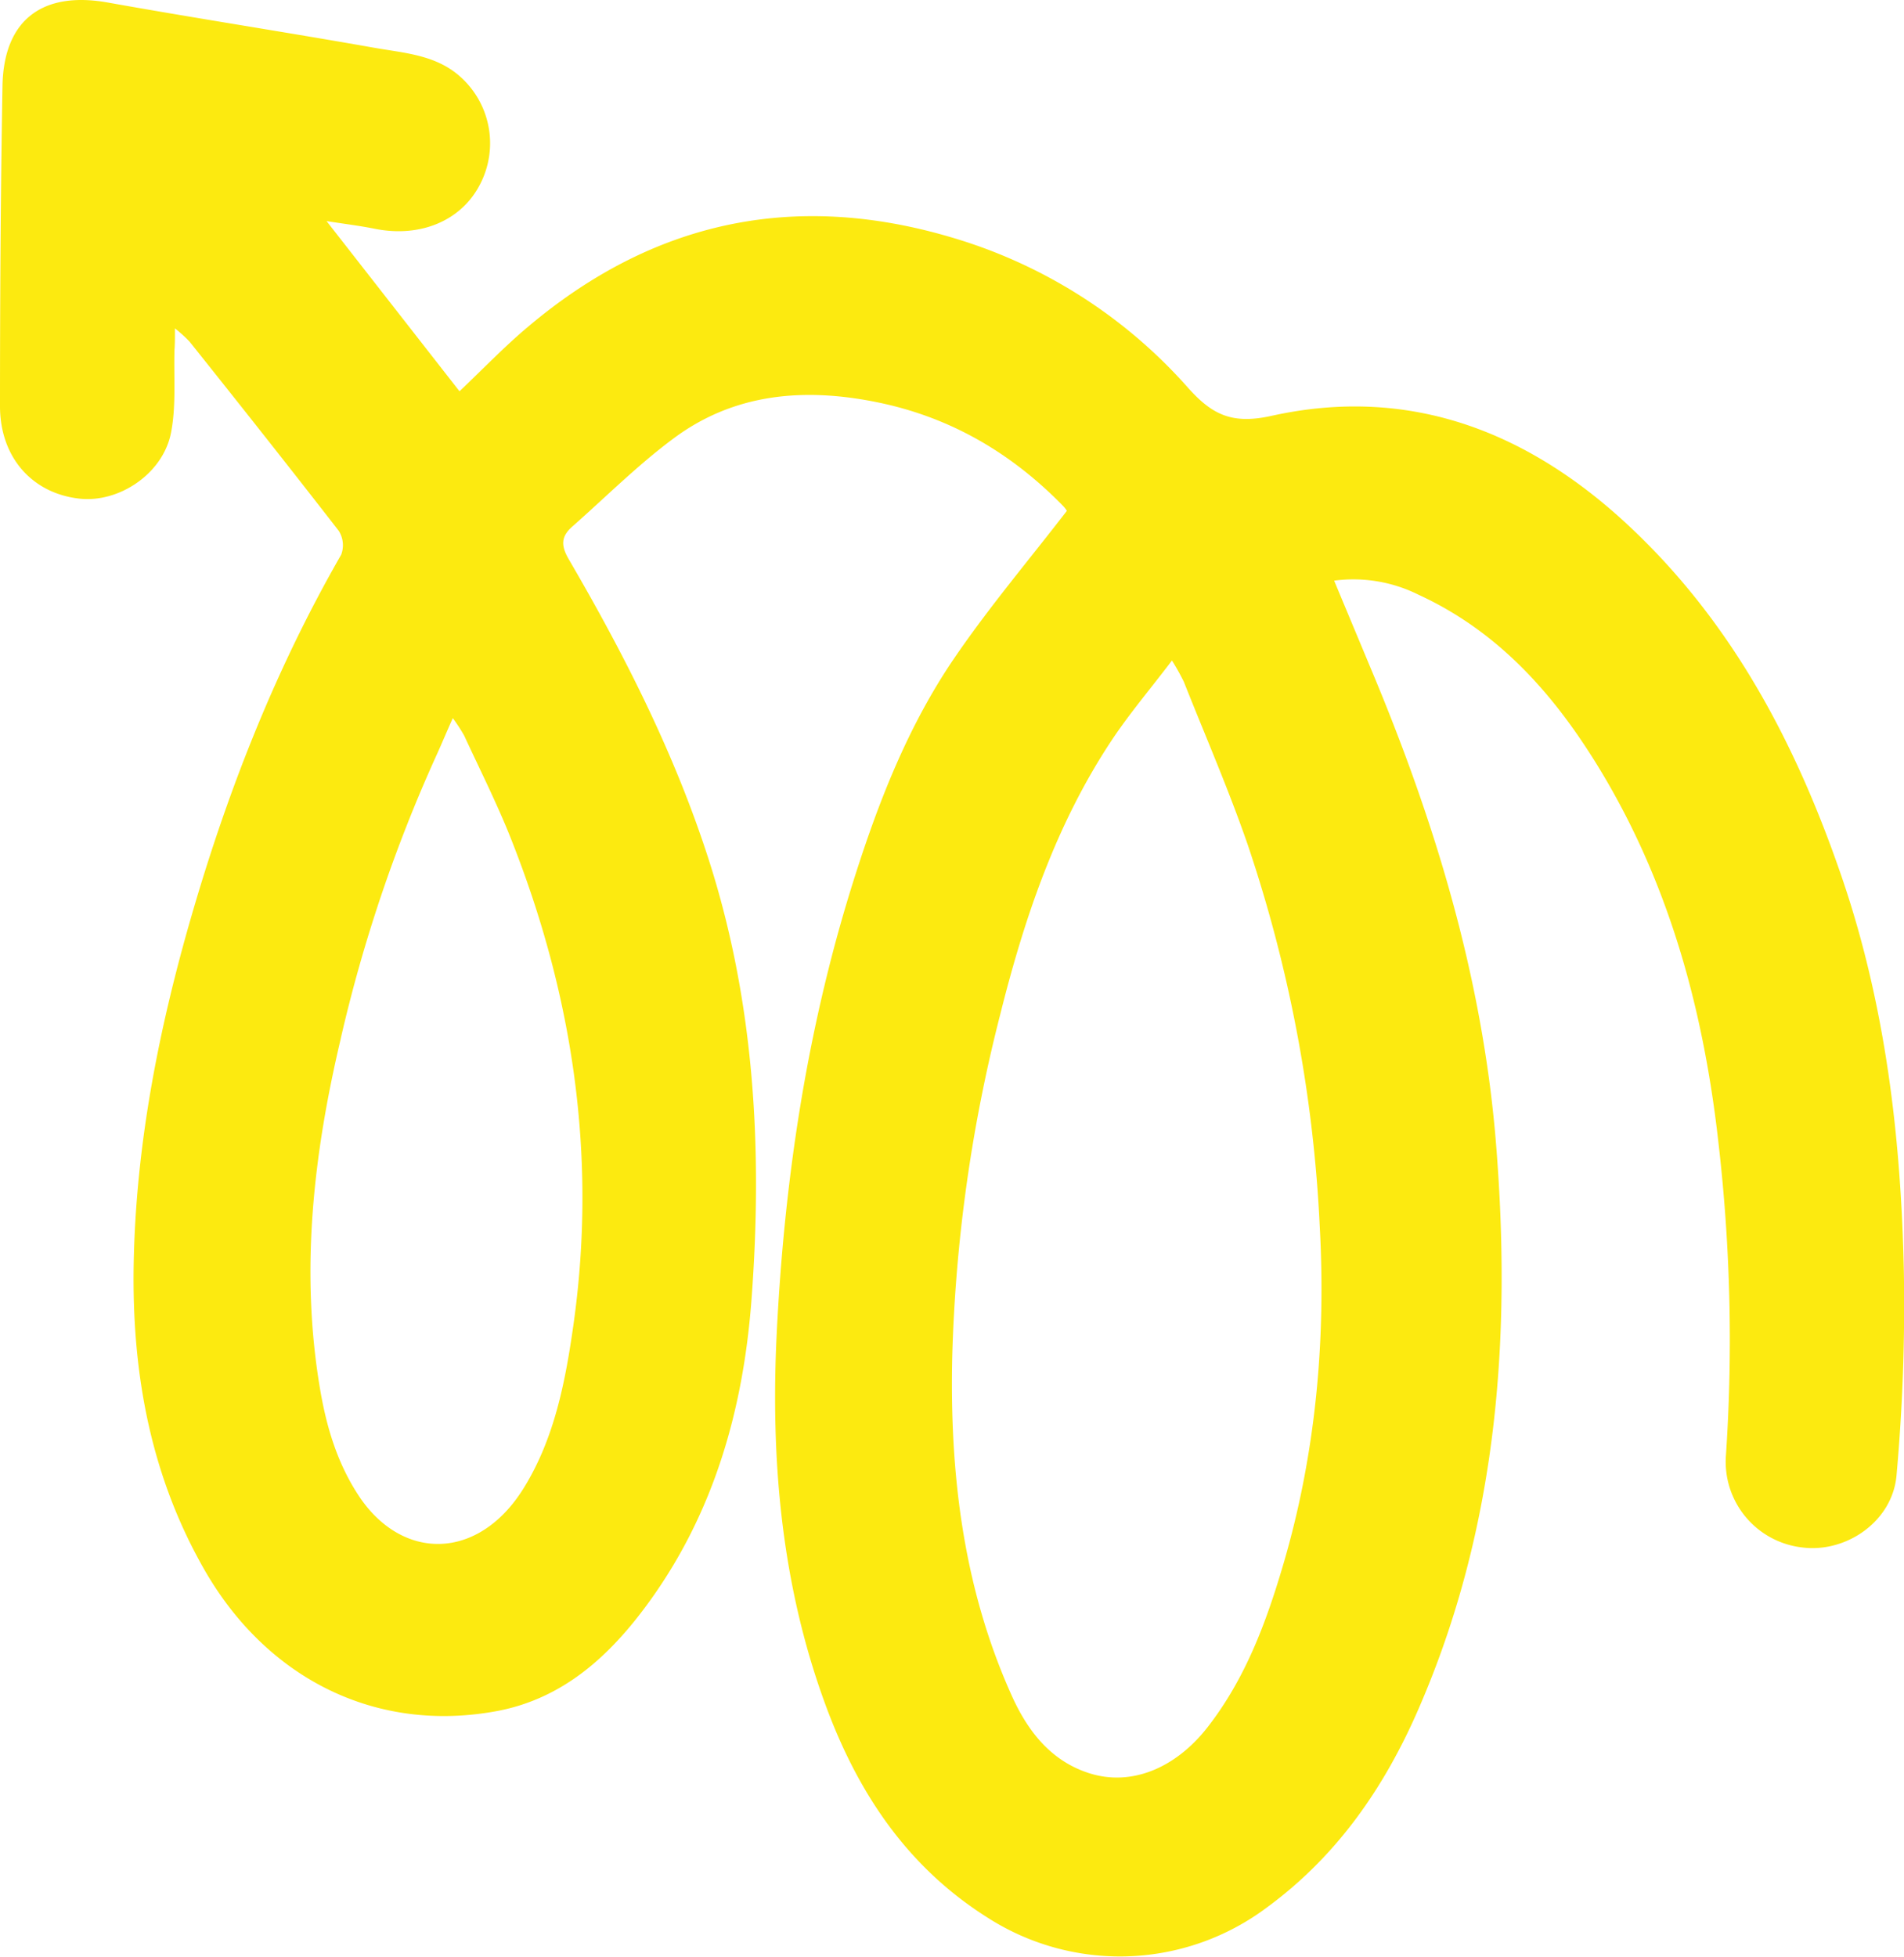
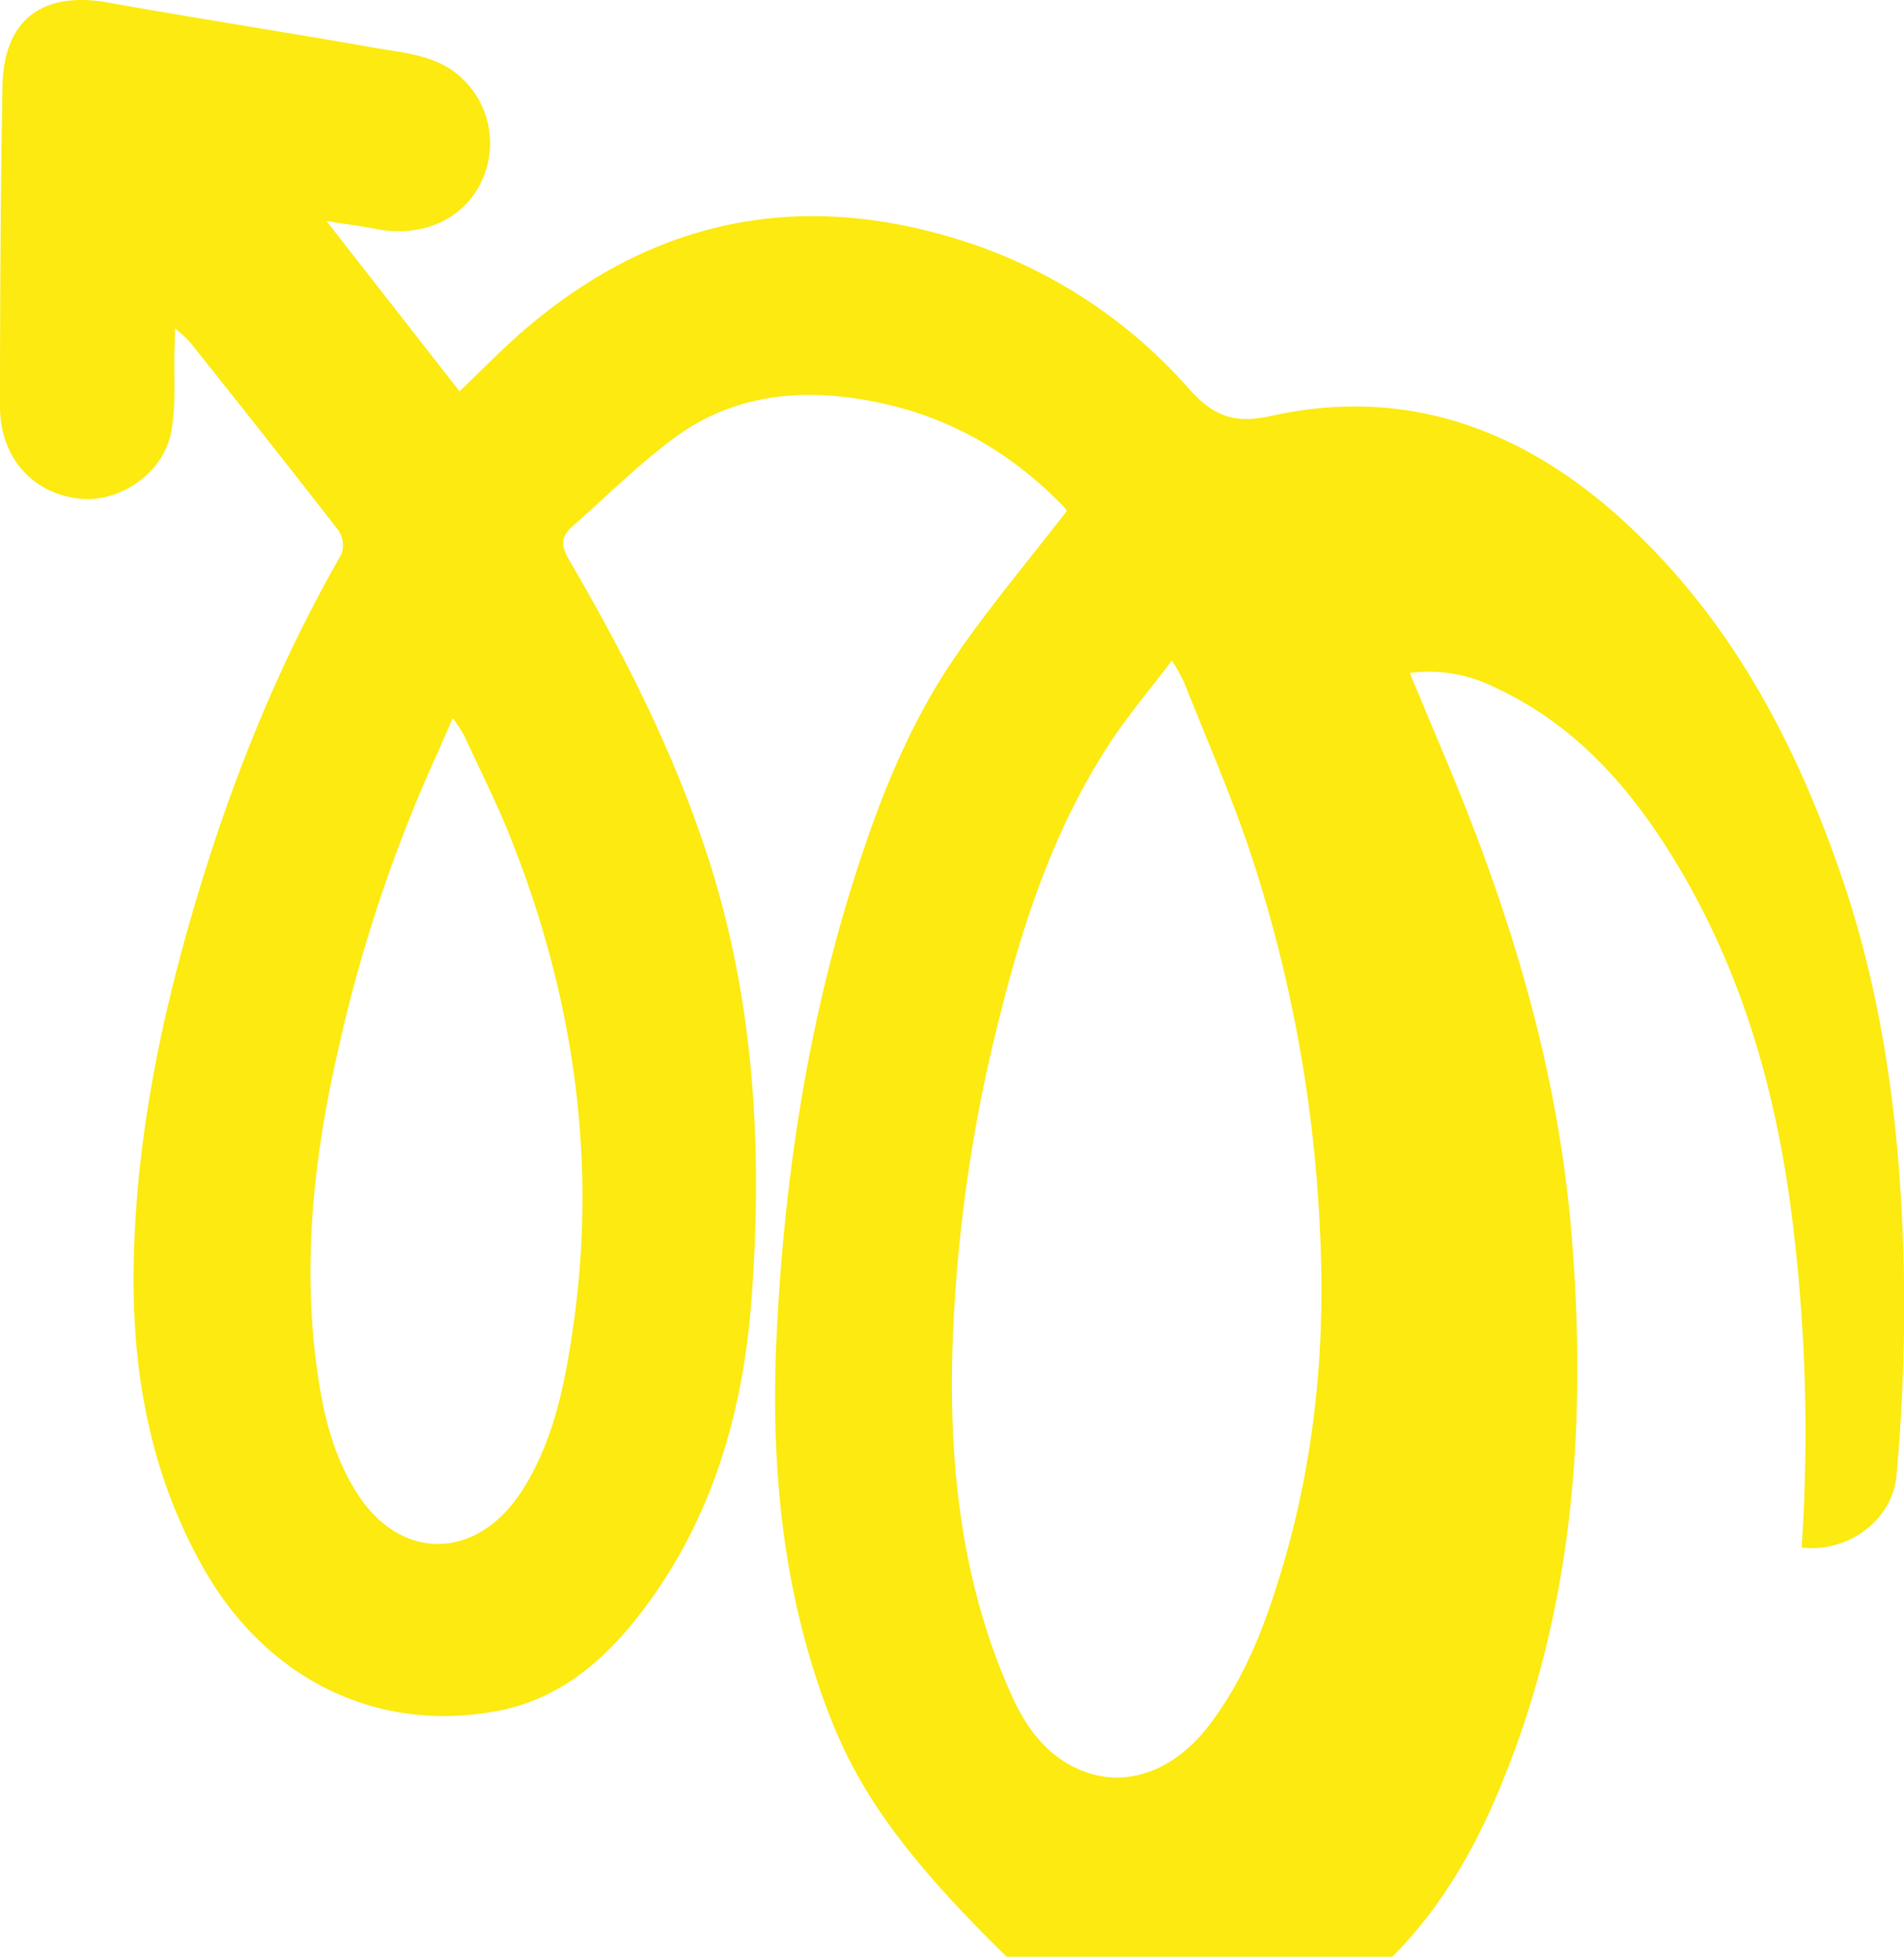
<svg xmlns="http://www.w3.org/2000/svg" viewBox="0 0 361.25 371.16">
  <defs>
    <style>.cls-1{fill:#fcea10;}</style>
  </defs>
  <g id="Capa_2" data-name="Capa 2">
    <g id="Capa_1-2" data-name="Capa 1">
-       <path class="cls-1" d="M20.46.48C37.29,3.49,54.2,6.09,71,9.06c5.65,1,11.63,1.32,16.26,5.43a16.9,16.9,0,0,1,3.87,20.38c-3.53,7-11.37,10.26-20,8.53-2.73-.55-5.5-.89-9.17-1.46L87.18,74.22c4.57-4.33,8.57-8.52,13-12.23,23.67-20,50.41-25.8,80.21-17a96,96,0,0,1,45.05,28.6c4.62,5.17,8.43,6.93,15.82,5.29,26.22-5.81,48.69,3,67.8,20.88,19.85,18.55,32,41.9,40.63,67.34,8.1,24,11,48.88,11.53,74a361.14,361.14,0,0,1-1.39,38.78c-.78,8.76-9.63,14.78-18,13.64A16.36,16.36,0,0,1,327.47,276a325.72,325.72,0,0,0-1.37-58.75c-2.77-25.06-9.14-49-22.31-70.9-8.6-14.27-19.2-26.43-34.66-33.54a27.71,27.71,0,0,0-16-2.67c2.37,5.69,4.59,11,6.83,16.36,12.2,29,21.29,58.69,23.87,90.28,3,37,.26,73-14.68,107.36-6.47,14.89-15.44,27.9-28.75,37.66a46.49,46.49,0,0,1-53.2,1.84C172,354,162.73,339.94,156.66,323.49c-8.41-22.81-10.48-46.53-9.29-70.62,1.47-29.65,5.9-58.82,15-87.17,4.59-14.34,10.15-28.33,18.65-40.8,6.54-9.6,14.08-18.51,21.4-28a5.69,5.69,0,0,0-.79-1c-9.79-10-21.31-16.75-35.12-19.58s-27.25-1.8-38.92,7c-6.7,5-12.7,11-19,16.56-2.15,1.88-2.19,3.6-.68,6.2,10.58,18.14,20.08,36.84,26.53,56.89,8.77,27.24,10.27,55.3,8.14,83.61-1.57,20.8-7.12,40.42-19.61,57.54-7.22,9.9-16,18-28.48,20.41-23,4.36-43.75-6-55.64-26.65-10.33-18-13.81-37.45-13.49-57.78.38-23.19,4.92-45.8,11.43-67.93,6.85-23.29,15.79-45.8,27.94-66.94a5.1,5.1,0,0,0-.46-4.54c-9.31-12-18.81-24-28.29-35.87a26.15,26.15,0,0,0-2.79-2.53c0,1.86,0,3-.08,4-.16,5.27.34,10.67-.66,15.78-1.53,7.87-10,13.42-17.52,12.5C6,93.51,0,86.66,0,77.05,0,56.81.12,36.57.47,16.33.69,3.74,8.07-1.73,20.46.48M189.67,192.84a293,293,0,0,0-9,64.48c-.5,22.13,2.06,43.76,11.23,64.19,3,6.72,7.39,12.49,14.74,14.84,8,2.56,16.4-.94,22.46-8.7,7.21-9.24,11.18-20,14.41-31,6.14-20.93,8.08-42.44,6.88-64.16a265.25,265.25,0,0,0-13.62-72.15c-3.61-10.47-8.05-20.66-12.15-31a45.39,45.39,0,0,0-2.26-4.05c-4.19,5.51-8.15,10.17-11.51,15.24-10.59,16-16.59,33.88-21.18,52.32m-125,4.1c-5.19,21.91-7.75,44.06-3.95,66.5,1.19,7.07,3.2,13.92,7.24,20.12,8.23,12.64,22.85,12.59,31.45-1.37,5.81-9.42,7.86-20.15,9.39-30.91,4.5-31.77-.06-62.44-11.83-92.13-2.64-6.68-5.89-13.11-8.91-19.64a33,33,0,0,0-2.15-3.3c-1.34,3-2.26,5.23-3.25,7.38a284.11,284.11,0,0,0-18,53.35" />
+       <path class="cls-1" d="M20.46.48C37.29,3.49,54.2,6.09,71,9.06c5.65,1,11.63,1.32,16.26,5.43a16.9,16.9,0,0,1,3.87,20.38c-3.53,7-11.37,10.26-20,8.53-2.73-.55-5.5-.89-9.17-1.46L87.18,74.22c4.57-4.33,8.57-8.52,13-12.23,23.67-20,50.41-25.8,80.21-17a96,96,0,0,1,45.05,28.6c4.62,5.17,8.43,6.93,15.82,5.29,26.22-5.81,48.69,3,67.8,20.88,19.85,18.55,32,41.9,40.63,67.34,8.1,24,11,48.88,11.53,74a361.14,361.14,0,0,1-1.39,38.78c-.78,8.76-9.63,14.78-18,13.64a325.72,325.72,0,0,0-1.37-58.75c-2.77-25.06-9.14-49-22.31-70.9-8.6-14.27-19.2-26.43-34.66-33.54a27.71,27.71,0,0,0-16-2.67c2.37,5.69,4.59,11,6.83,16.36,12.2,29,21.29,58.69,23.87,90.28,3,37,.26,73-14.68,107.36-6.47,14.89-15.44,27.9-28.75,37.66a46.49,46.49,0,0,1-53.2,1.84C172,354,162.73,339.94,156.66,323.49c-8.41-22.81-10.48-46.53-9.29-70.62,1.47-29.65,5.9-58.82,15-87.17,4.59-14.34,10.15-28.33,18.65-40.8,6.54-9.6,14.08-18.51,21.4-28a5.69,5.69,0,0,0-.79-1c-9.79-10-21.31-16.75-35.12-19.58s-27.25-1.8-38.92,7c-6.7,5-12.7,11-19,16.56-2.15,1.88-2.19,3.6-.68,6.2,10.58,18.14,20.08,36.84,26.53,56.89,8.77,27.24,10.27,55.3,8.14,83.61-1.57,20.8-7.12,40.42-19.61,57.54-7.22,9.9-16,18-28.48,20.41-23,4.36-43.75-6-55.64-26.65-10.33-18-13.81-37.45-13.49-57.78.38-23.19,4.92-45.8,11.43-67.93,6.85-23.29,15.79-45.8,27.94-66.94a5.1,5.1,0,0,0-.46-4.54c-9.31-12-18.81-24-28.29-35.87a26.15,26.15,0,0,0-2.79-2.53c0,1.86,0,3-.08,4-.16,5.27.34,10.67-.66,15.78-1.53,7.87-10,13.42-17.52,12.5C6,93.51,0,86.66,0,77.05,0,56.81.12,36.57.47,16.33.69,3.74,8.07-1.73,20.46.48M189.67,192.84a293,293,0,0,0-9,64.48c-.5,22.13,2.06,43.76,11.23,64.19,3,6.72,7.39,12.49,14.74,14.84,8,2.56,16.4-.94,22.46-8.7,7.21-9.24,11.18-20,14.41-31,6.14-20.93,8.08-42.44,6.88-64.16a265.25,265.25,0,0,0-13.62-72.15c-3.61-10.47-8.05-20.66-12.15-31a45.39,45.39,0,0,0-2.26-4.05c-4.19,5.51-8.15,10.17-11.51,15.24-10.59,16-16.59,33.88-21.18,52.32m-125,4.1c-5.19,21.91-7.75,44.06-3.95,66.5,1.19,7.07,3.2,13.92,7.24,20.12,8.23,12.64,22.85,12.59,31.45-1.37,5.81-9.42,7.86-20.15,9.39-30.91,4.5-31.77-.06-62.44-11.83-92.13-2.64-6.68-5.89-13.11-8.91-19.64a33,33,0,0,0-2.15-3.3c-1.34,3-2.26,5.23-3.25,7.38a284.11,284.11,0,0,0-18,53.35" />
    </g>
  </g>
</svg>